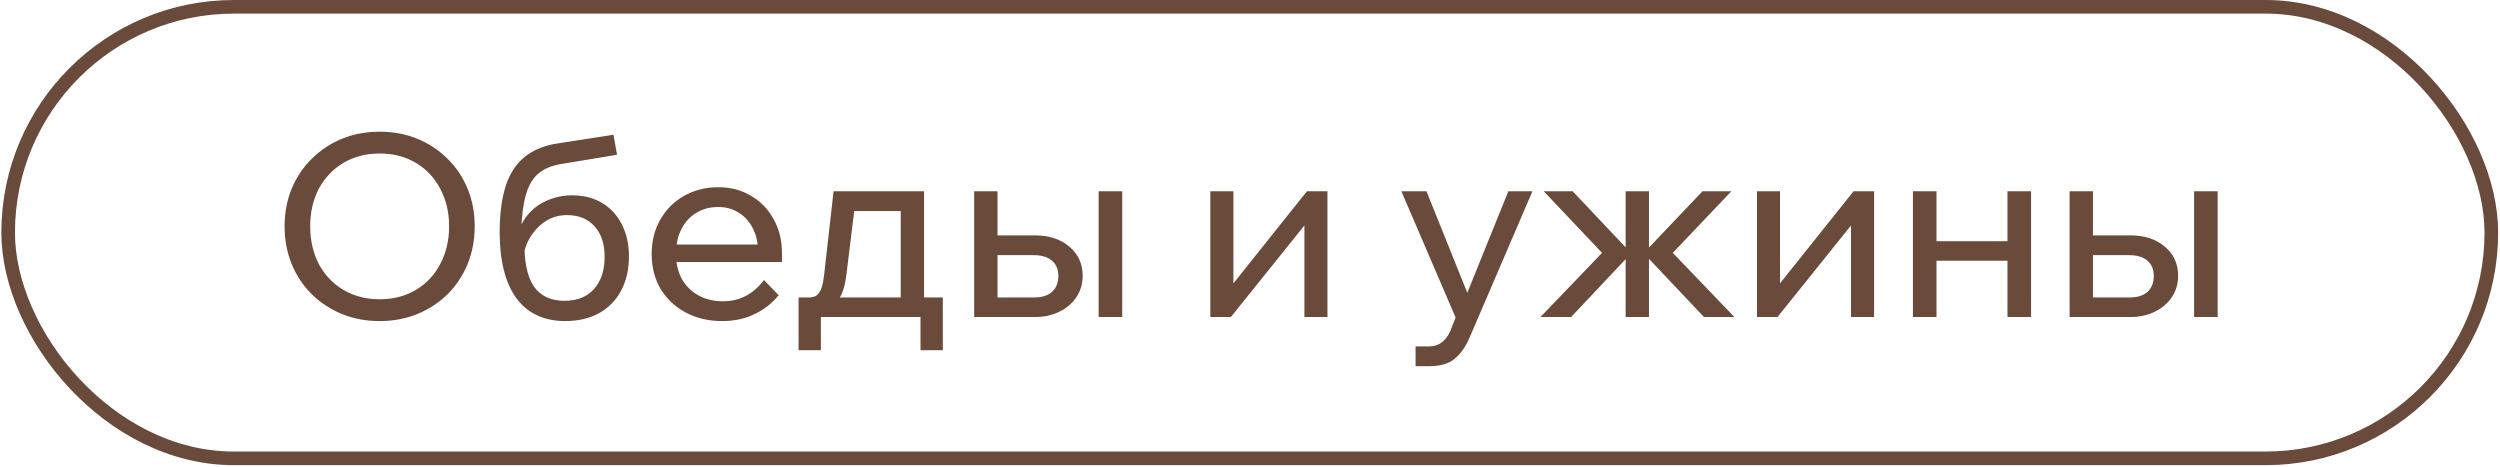
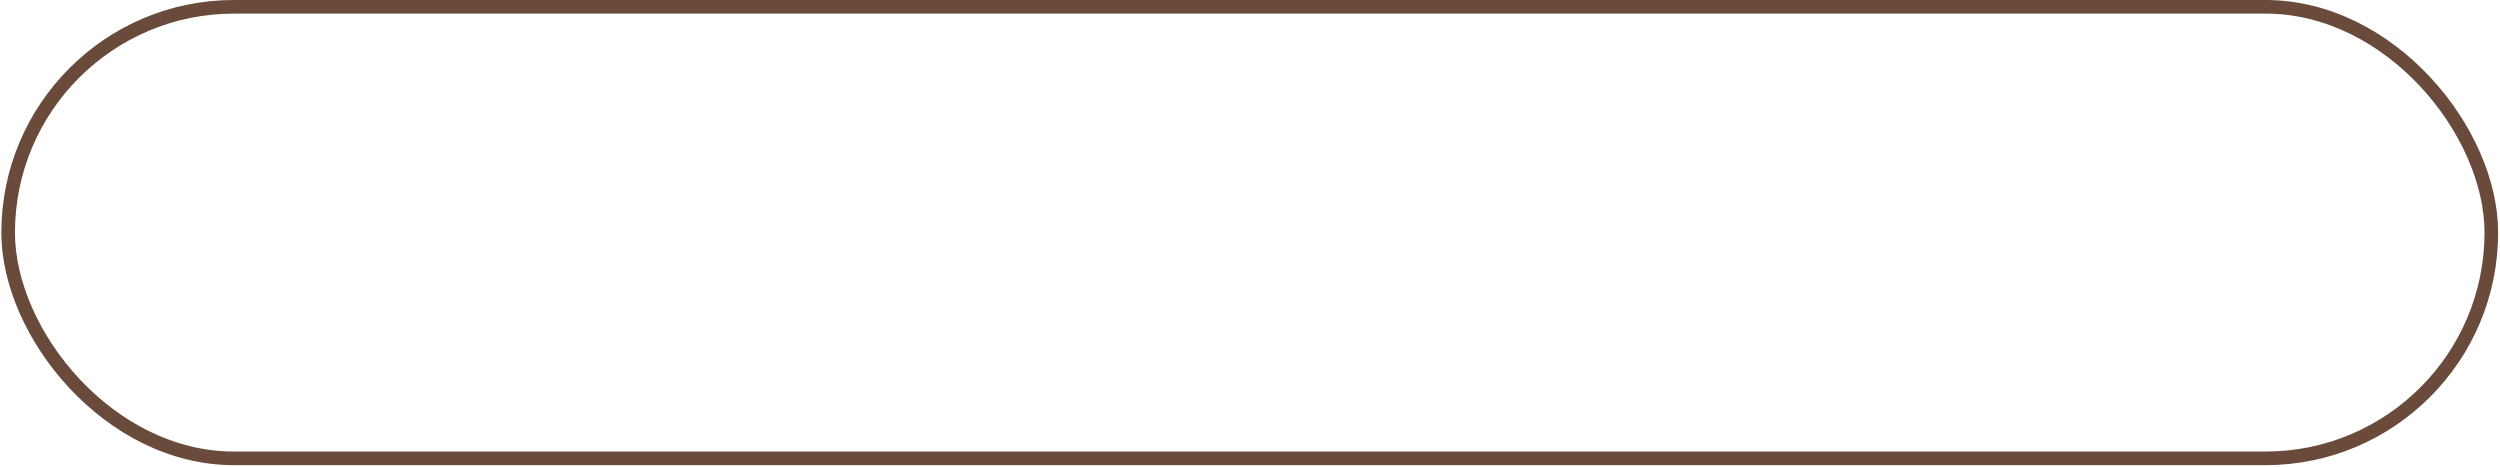
<svg xmlns="http://www.w3.org/2000/svg" width="514" height="96" viewBox="0 0 514 96" fill="none">
  <rect x="1.677" y="1.4" width="510.539" height="92.836" rx="46.418" stroke="#6A4A3A" stroke-width="2.8" />
-   <path d="M78.055 66.012C75.241 66.012 72.652 65.525 70.29 64.552C67.927 63.579 65.859 62.224 64.087 60.487C62.315 58.715 60.943 56.648 59.97 54.285C58.997 51.887 58.511 49.299 58.511 46.519C58.511 43.739 58.997 41.168 59.97 38.805C60.943 36.442 62.315 34.392 64.087 32.655C65.859 30.883 67.927 29.51 70.29 28.538C72.652 27.565 75.241 27.078 78.055 27.078C80.87 27.078 83.459 27.565 85.821 28.538C88.184 29.51 90.251 30.883 92.024 32.655C93.796 34.392 95.168 36.442 96.141 38.805C97.114 41.168 97.6 43.739 97.6 46.519C97.6 49.299 97.114 51.887 96.141 54.285C95.168 56.648 93.796 58.715 92.024 60.487C90.251 62.224 88.184 63.579 85.821 64.552C83.459 65.525 80.87 66.012 78.055 66.012ZM78.055 61.529C80.87 61.529 83.354 60.886 85.509 59.601C87.663 58.315 89.331 56.543 90.512 54.285C91.728 51.991 92.336 49.403 92.336 46.519C92.336 43.635 91.728 41.064 90.512 38.805C89.331 36.547 87.663 34.775 85.509 33.489C83.354 32.203 80.87 31.56 78.055 31.56C75.276 31.56 72.791 32.203 70.602 33.489C68.448 34.775 66.763 36.547 65.547 38.805C64.365 41.064 63.775 43.635 63.775 46.519C63.775 49.403 64.365 51.991 65.547 54.285C66.763 56.543 68.448 58.315 70.602 59.601C72.791 60.886 75.276 61.529 78.055 61.529ZM116.23 66.012C111.852 66.012 108.499 64.448 106.171 61.321C103.878 58.159 102.731 53.624 102.731 47.718C102.731 41.984 103.687 37.676 105.598 34.792C107.509 31.873 110.549 30.101 114.719 29.476L126.133 27.704L126.863 31.821L115.501 33.697C113.52 34.01 111.939 34.653 110.758 35.626C109.576 36.599 108.708 38.041 108.152 39.952C107.596 41.828 107.266 44.33 107.162 47.457L106.38 49.021C106.658 47.179 107.335 45.598 108.412 44.278C109.49 42.957 110.827 41.95 112.426 41.255C114.059 40.525 115.779 40.16 117.586 40.16C120.087 40.16 122.207 40.716 123.944 41.828C125.681 42.905 127.002 44.382 127.905 46.258C128.843 48.135 129.313 50.272 129.313 52.669C129.313 55.379 128.774 57.742 127.697 59.757C126.654 61.738 125.143 63.284 123.162 64.396C121.182 65.473 118.871 66.012 116.23 66.012ZM116.074 61.842C118.645 61.842 120.661 61.043 122.12 59.445C123.579 57.812 124.309 55.605 124.309 52.825C124.309 50.115 123.614 48.013 122.224 46.519C120.869 44.99 118.975 44.226 116.543 44.226C115.084 44.226 113.746 44.573 112.53 45.268C111.314 45.963 110.271 46.936 109.403 48.187C108.534 49.403 107.943 50.827 107.631 52.461L107.839 49.438C107.735 53.642 108.36 56.769 109.715 58.819C111.071 60.834 113.19 61.842 116.074 61.842ZM157.072 57.568L160.095 60.695C158.74 62.363 157.072 63.666 155.091 64.604C153.146 65.543 150.939 66.012 148.472 66.012C145.658 66.012 143.156 65.421 140.967 64.24C138.778 63.058 137.058 61.443 135.807 59.392C134.591 57.308 133.983 54.928 133.983 52.252C133.983 49.577 134.574 47.214 135.755 45.164C136.936 43.079 138.569 41.446 140.654 40.264C142.739 39.083 145.084 38.492 147.69 38.492C150.227 38.492 152.468 39.083 154.414 40.264C156.394 41.411 157.941 43.009 159.053 45.059C160.199 47.075 160.773 49.42 160.773 52.096V52.408H155.873V51.939C155.873 50.063 155.526 48.43 154.831 47.04C154.136 45.615 153.163 44.521 151.912 43.757C150.696 42.957 149.289 42.558 147.69 42.558C145.988 42.558 144.476 42.957 143.156 43.757C141.836 44.556 140.811 45.685 140.081 47.144C139.351 48.569 138.986 50.254 138.986 52.2C138.986 54.146 139.386 55.866 140.185 57.36C141.019 58.819 142.166 59.948 143.625 60.748C145.084 61.547 146.752 61.946 148.629 61.946C152.069 61.946 154.883 60.487 157.072 57.568ZM160.773 53.868H137.579V50.272H159.939L160.773 52.096V53.868ZM165.334 63.406V61.164H166.272C167.002 61.164 167.558 61.008 167.94 60.695C168.357 60.383 168.687 59.861 168.93 59.132C169.173 58.367 169.364 57.308 169.503 55.953L171.38 39.326H189.987V62.78H185.191V40.212L188.579 43.392H172.162L176.018 40.212L174.038 56.317C173.829 58.089 173.482 59.497 172.995 60.539C172.544 61.547 171.866 62.276 170.963 62.728C170.059 63.18 168.826 63.406 167.262 63.406H165.334ZM164.187 72.005V61.164H193.843V72.005H189.257V62.103L192.28 65.178H166.95L168.774 62.103V72.005H164.187ZM200.29 65.178V39.326H205.085V64.448L201.854 61.164H212.539C214.172 61.164 215.423 60.782 216.291 60.018C217.16 59.219 217.594 58.124 217.594 56.734C217.594 55.379 217.16 54.337 216.291 53.607C215.423 52.843 214.172 52.461 212.539 52.461H202.636V48.395H212.799C215.718 48.395 218.081 49.177 219.887 50.74C221.694 52.269 222.598 54.25 222.598 56.682C222.598 58.35 222.163 59.827 221.295 61.112C220.461 62.363 219.297 63.353 217.803 64.083C216.343 64.813 214.675 65.178 212.799 65.178H200.29ZM225.881 65.178V39.326H230.728V65.178H225.881ZM248.847 65.178V39.326H253.59V58.819L253.225 58.715L268.705 39.326H272.927V65.178H268.184V45.685L268.601 45.841L253.069 65.178H248.847ZM310.117 39.326H315.068L302.194 69.295C301.395 71.206 300.37 72.683 299.119 73.725C297.903 74.768 296.149 75.289 293.855 75.289H291.041V71.224H293.751C294.828 71.224 295.714 70.946 296.409 70.39C297.139 69.868 297.73 69.087 298.181 68.044L299.276 65.282L288.122 39.326H293.282L302.611 62.52H300.735L310.117 39.326ZM350.337 65.178L337.672 51.783H338.193L350.024 39.326H355.966L343.926 51.991L356.591 65.178H350.337ZM316.72 65.178L329.385 51.991L317.397 39.326H323.339L335.118 51.783H335.639L323.026 65.178H316.72ZM334.232 65.178V39.326H339.027V65.178H334.232ZM361.231 65.178V39.326H365.974V58.819L365.609 58.715L381.088 39.326H385.31V65.178H380.567V45.685L380.984 45.841L365.452 65.178H361.231ZM412.737 65.178V39.326H417.585V65.178H412.737ZM393.297 65.178V39.326H398.144V65.178H393.297ZM395.642 53.607V49.594H415.448V53.607H395.642ZM425.515 65.178V39.326H430.31V64.448L427.079 61.164H437.763C439.397 61.164 440.647 60.782 441.516 60.018C442.385 59.219 442.819 58.124 442.819 56.734C442.819 55.379 442.385 54.337 441.516 53.607C440.647 52.843 439.397 52.461 437.763 52.461H427.861V48.395H438.024C440.943 48.395 443.306 49.177 445.112 50.74C446.919 52.269 447.823 54.25 447.823 56.682C447.823 58.35 447.388 59.827 446.52 61.112C445.686 62.363 444.522 63.353 443.028 64.083C441.568 64.813 439.9 65.178 438.024 65.178H425.515ZM451.106 65.178V39.326H455.953V65.178H451.106Z" fill="#6A4A3A" />
</svg>